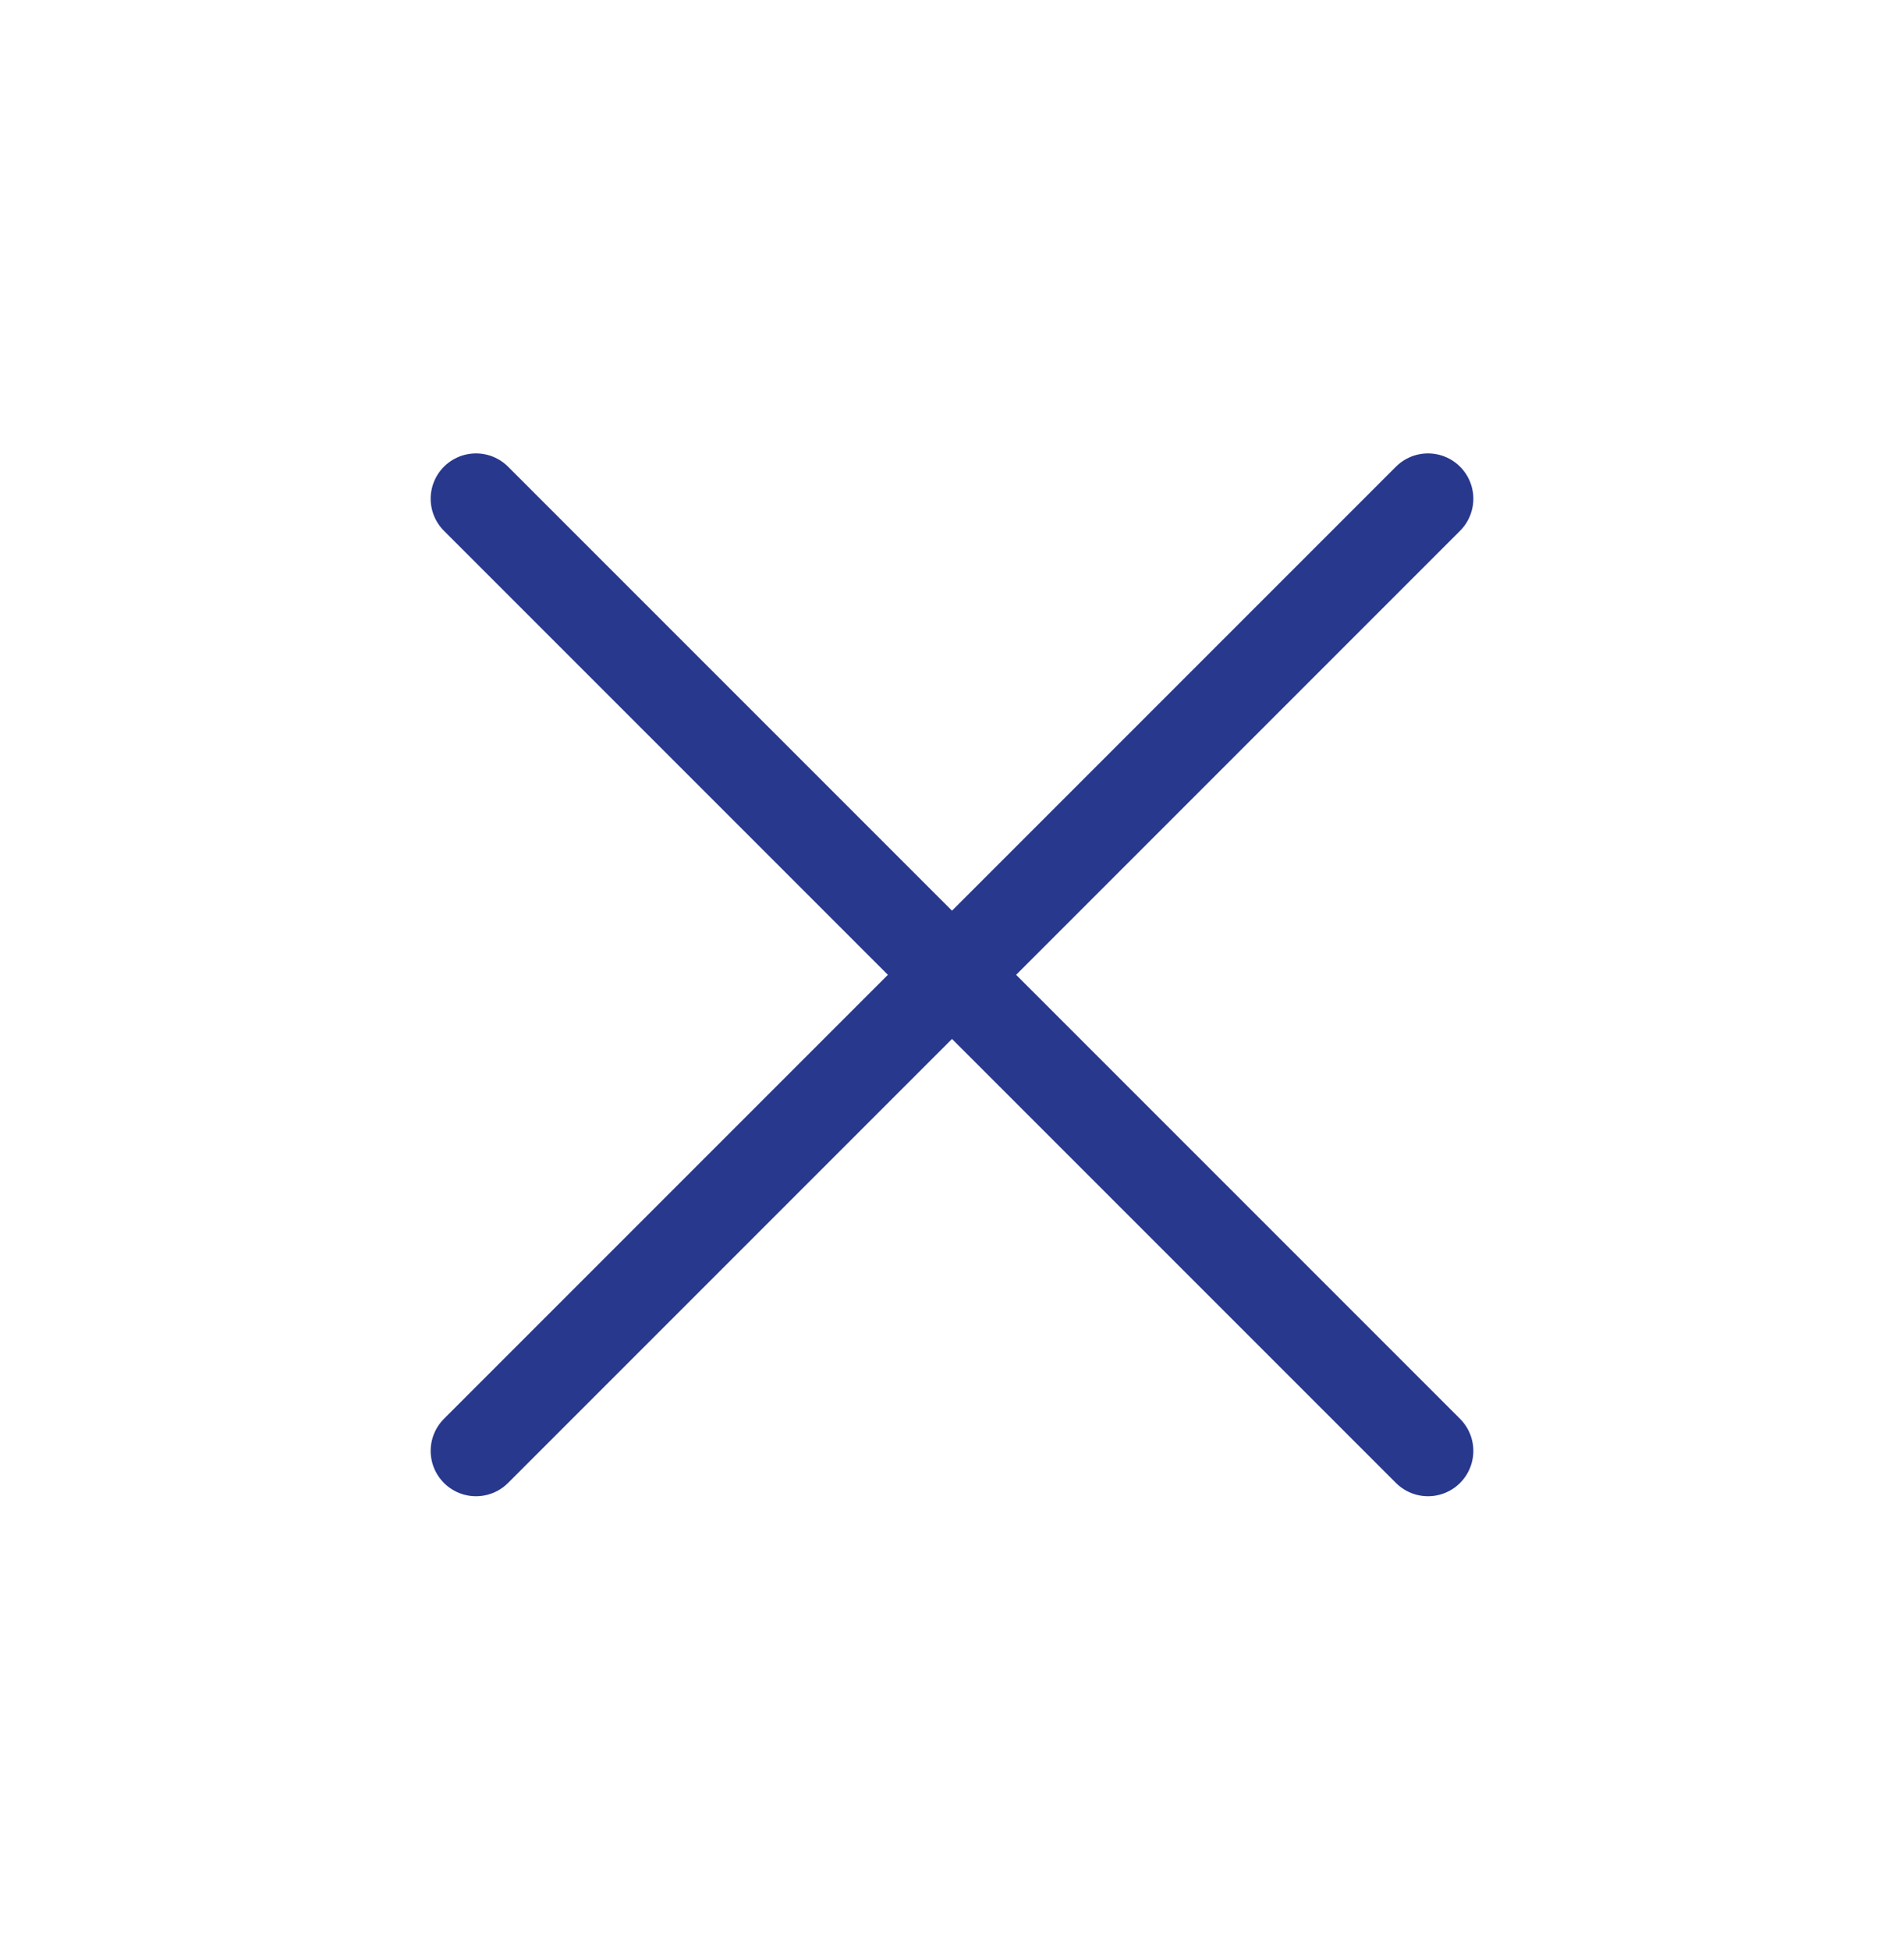
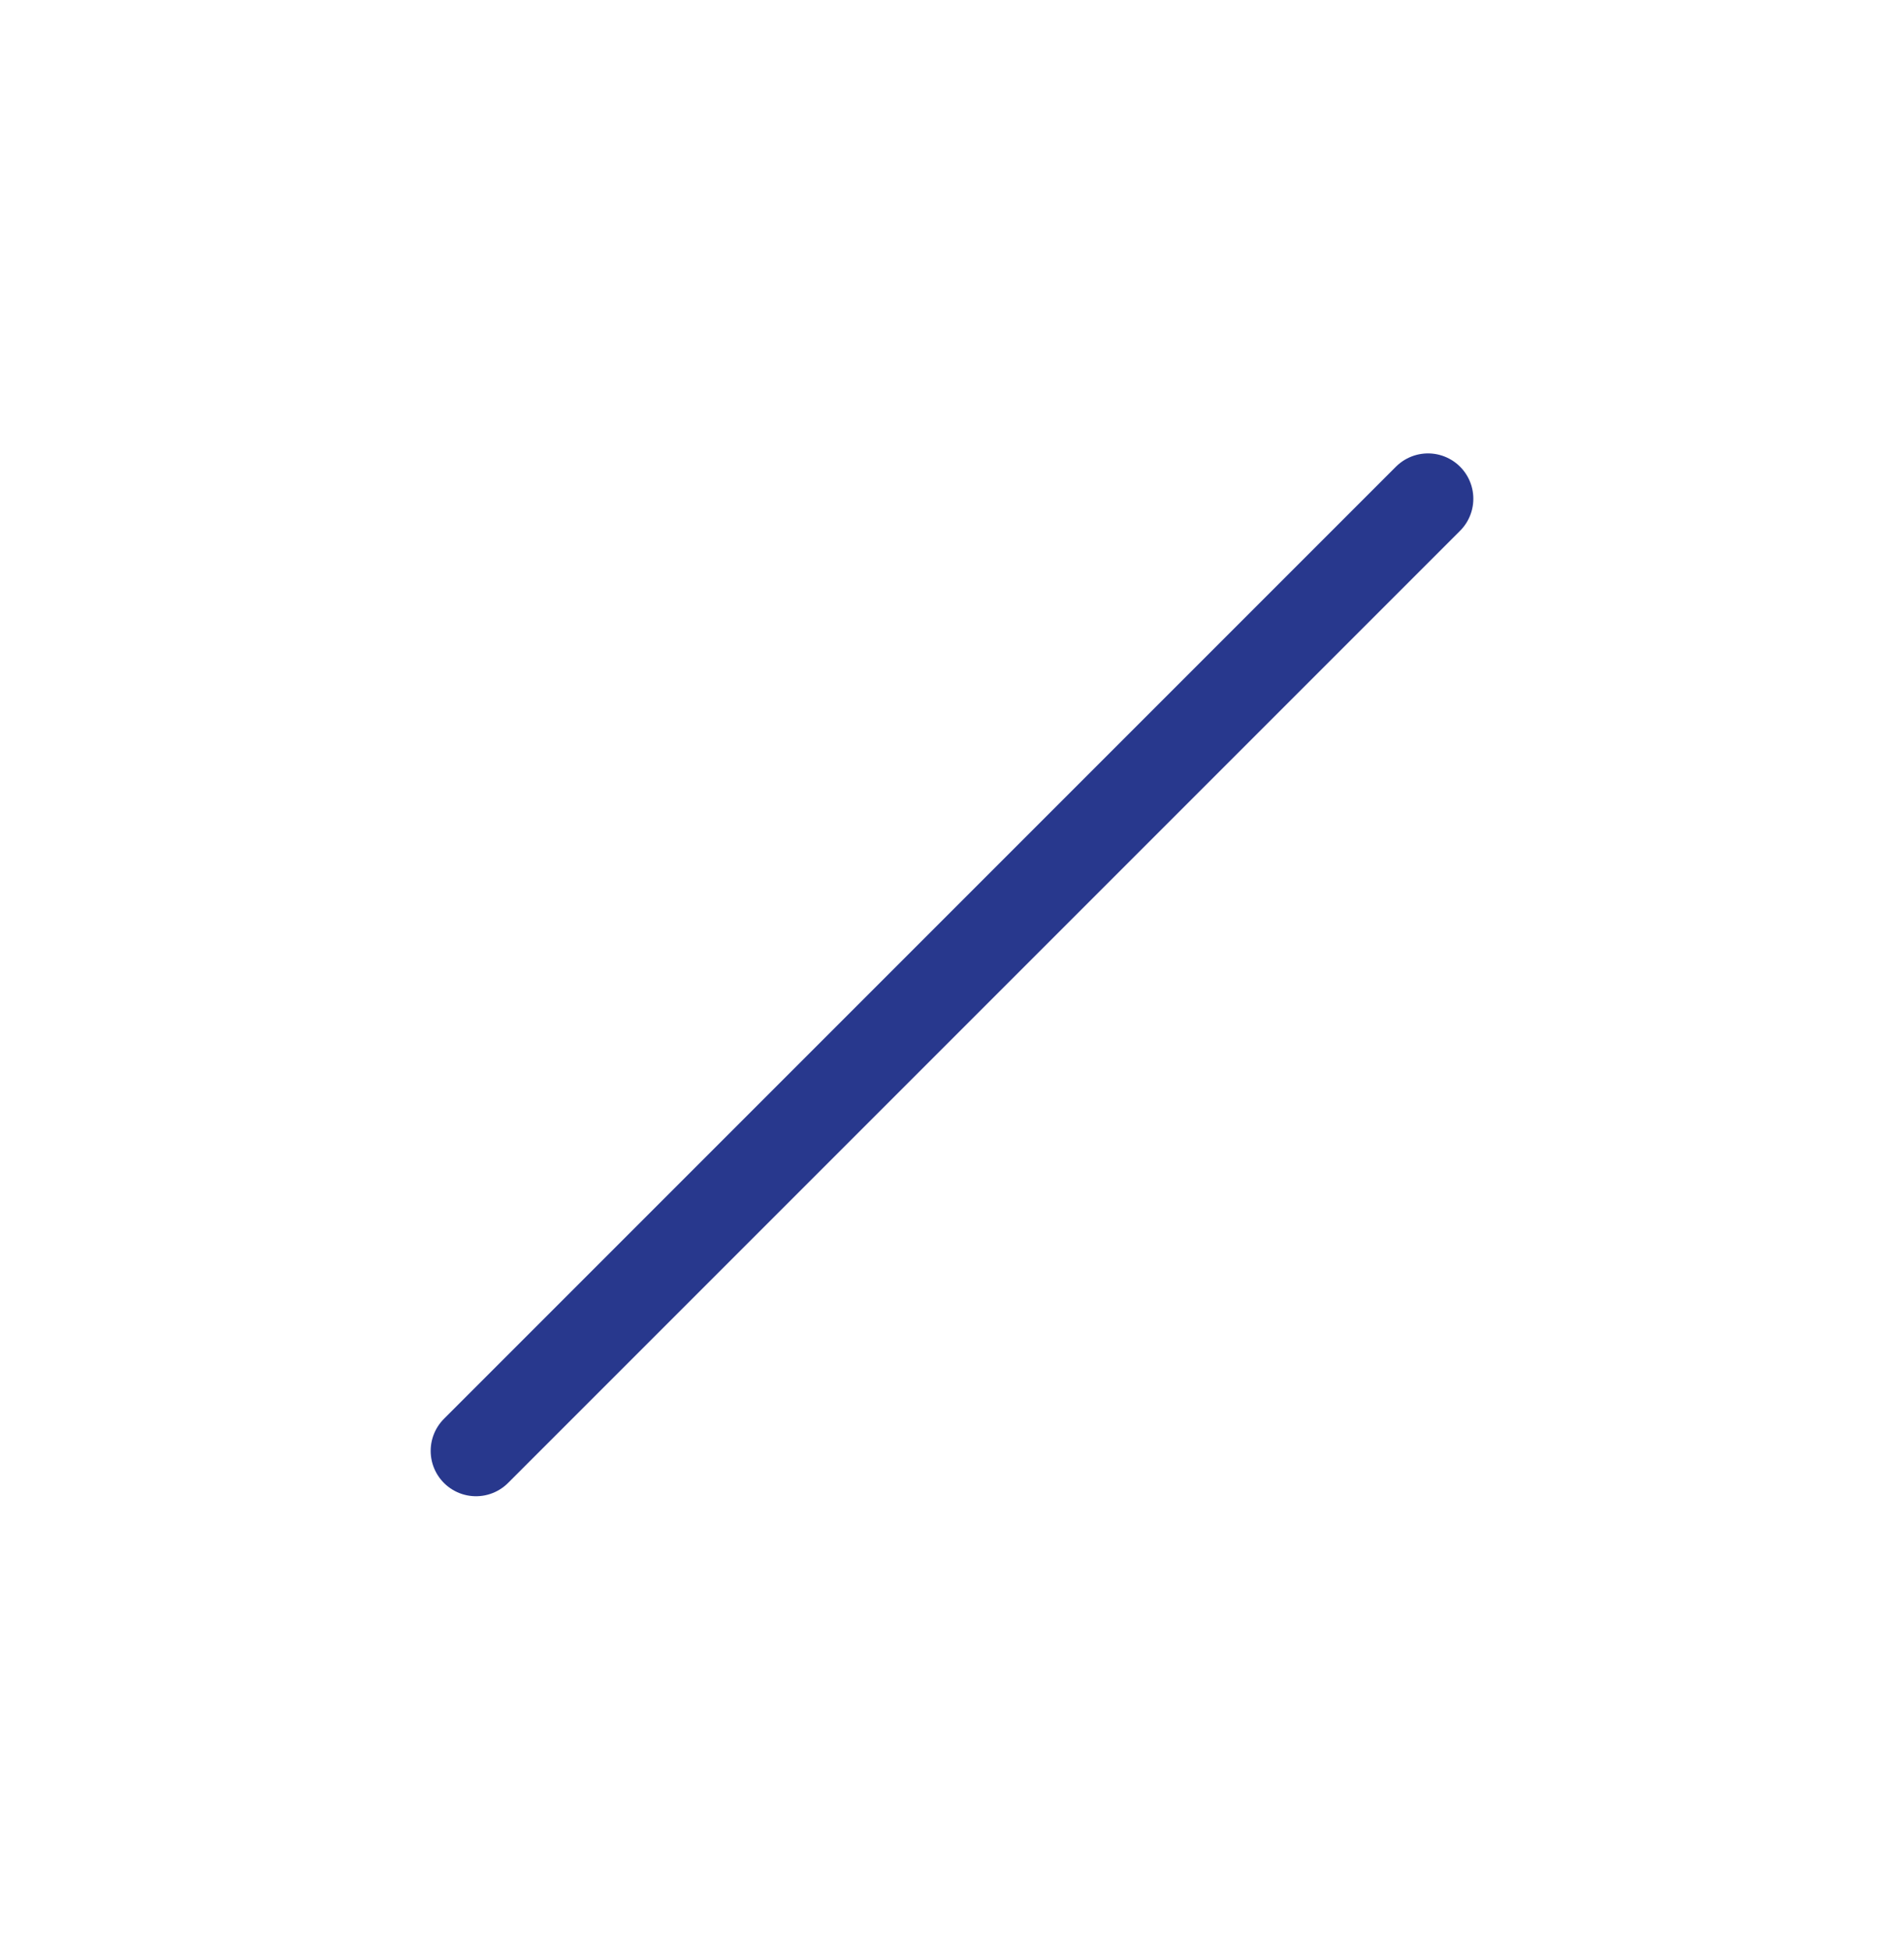
<svg xmlns="http://www.w3.org/2000/svg" width="42" height="43" viewBox="0 0 42 43" fill="none">
  <path d="M31.5 11L10.5 32" stroke="#28388D" stroke-width="2" stroke-linecap="round" stroke-linejoin="round" />
-   <path d="M10.5 11L31.5 32" stroke="#28388D" stroke-width="2" stroke-linecap="round" stroke-linejoin="round" />
</svg>